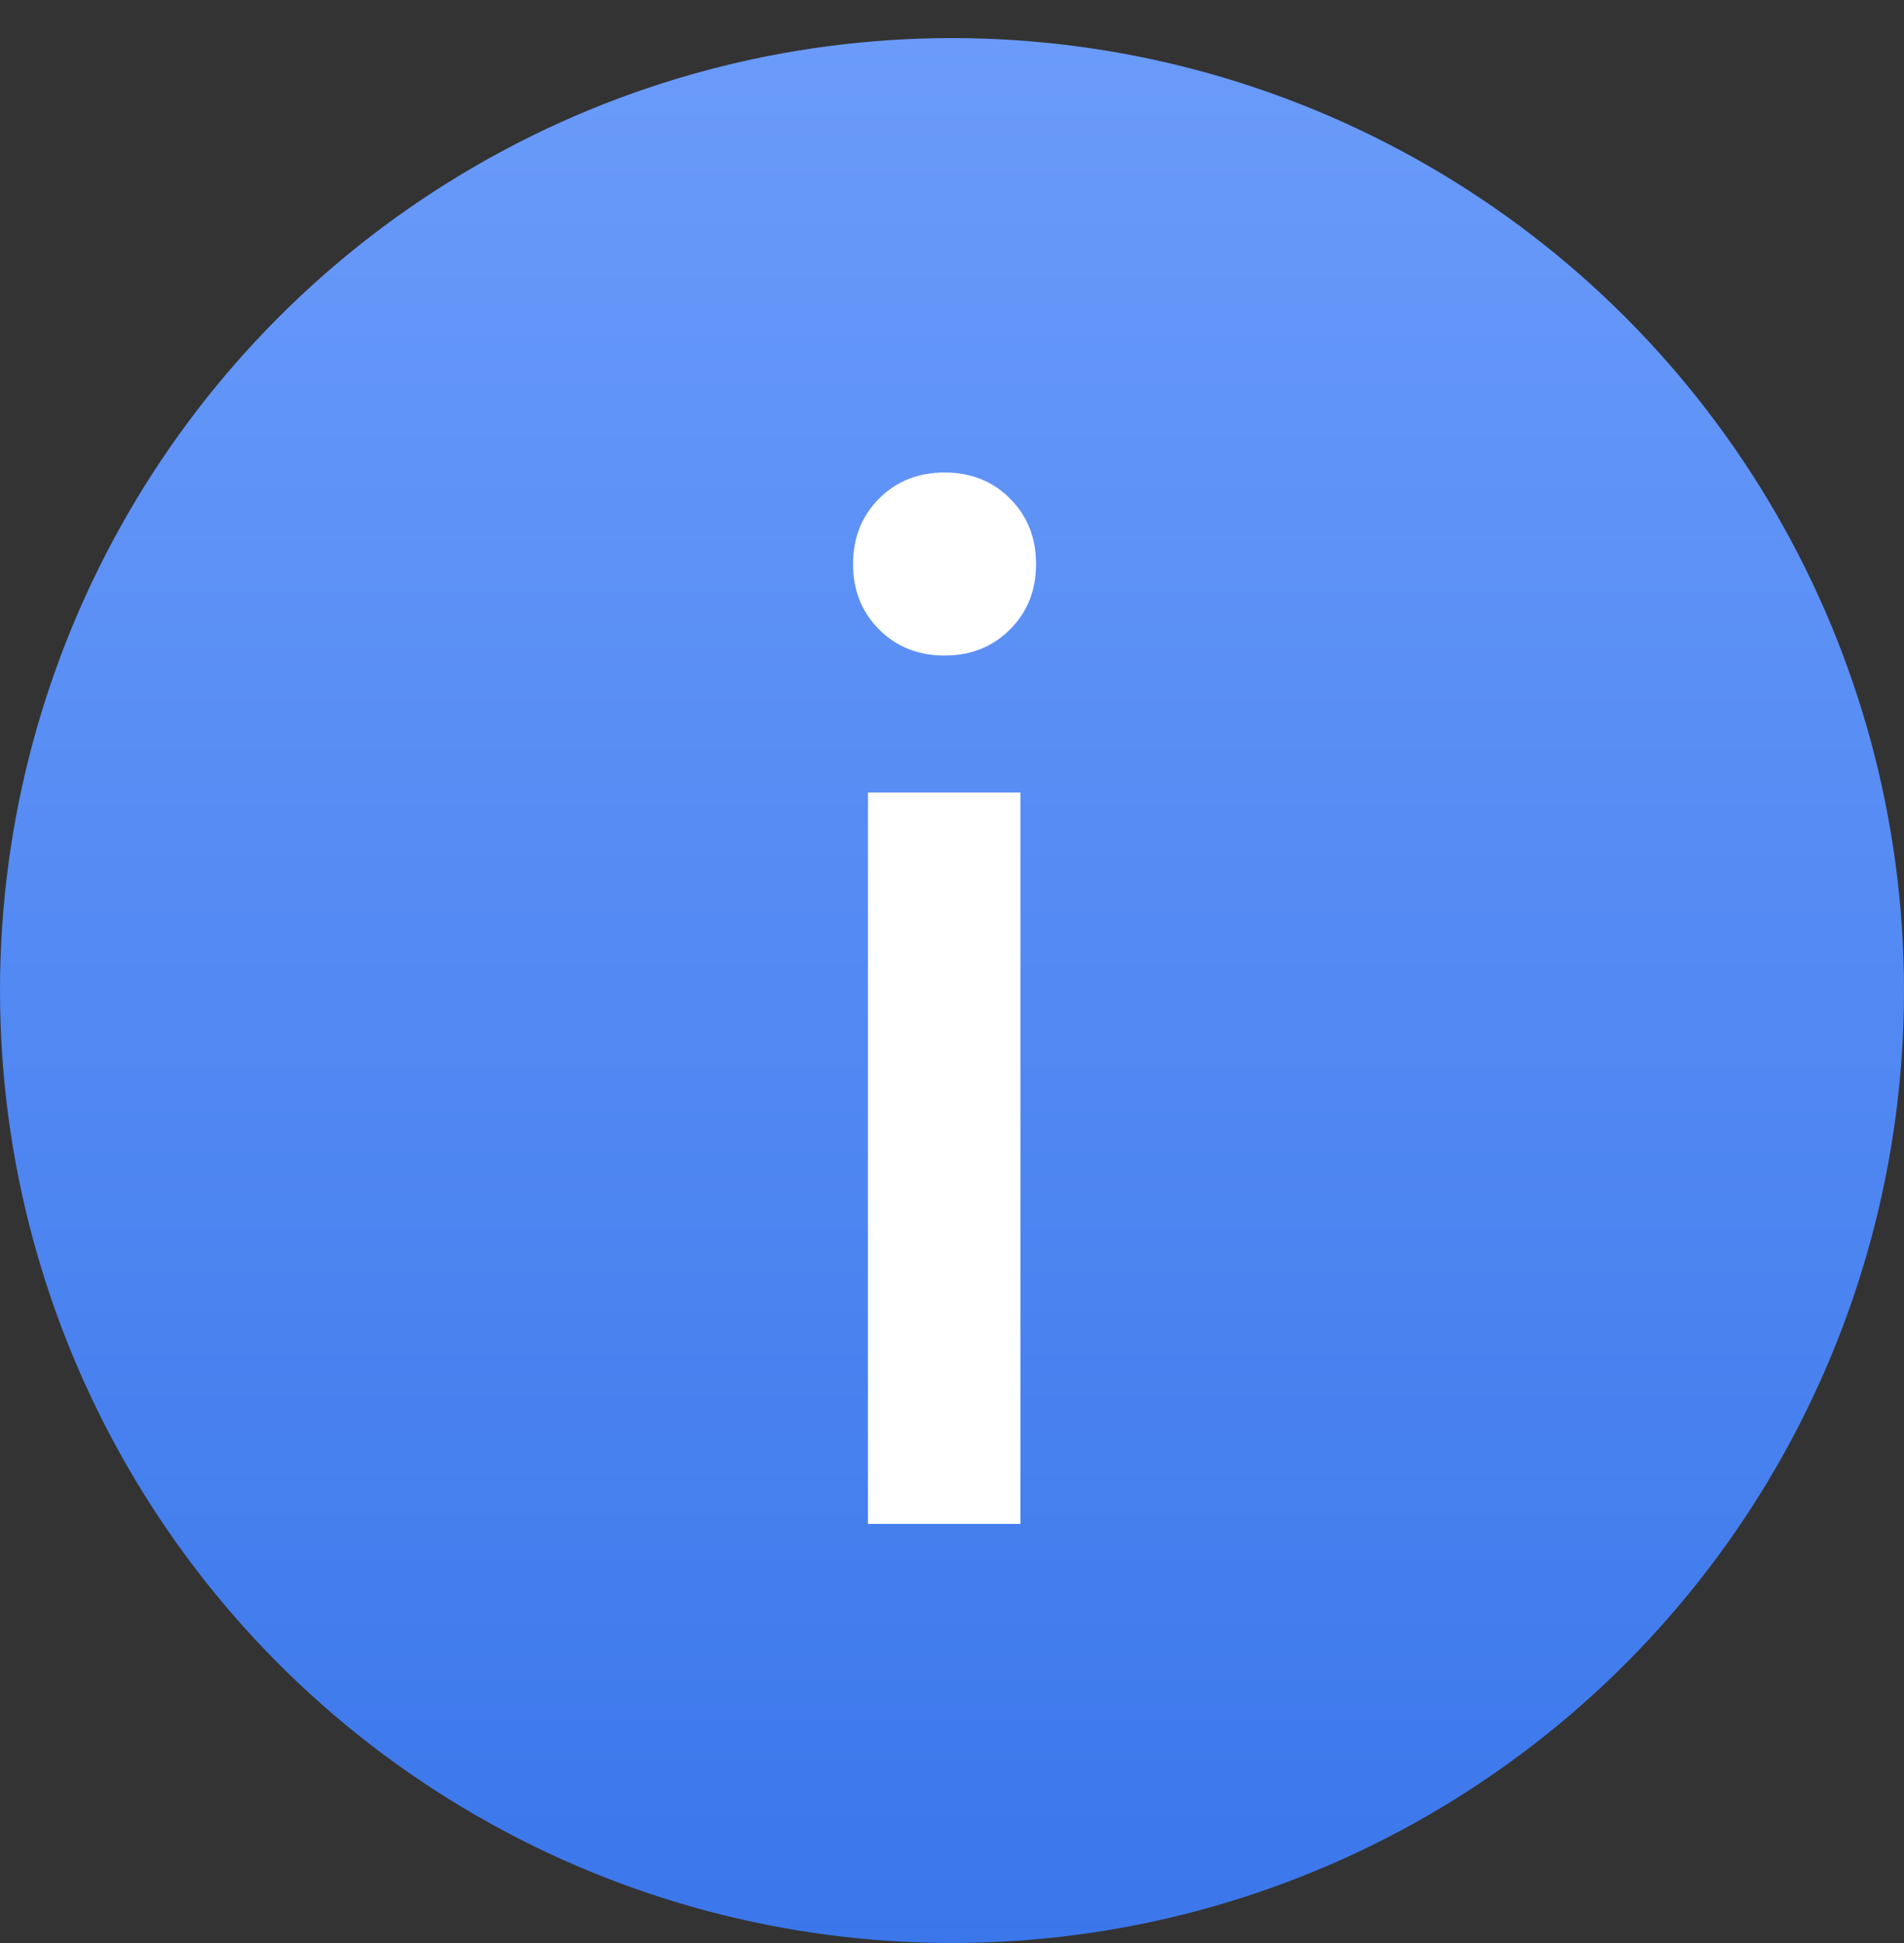
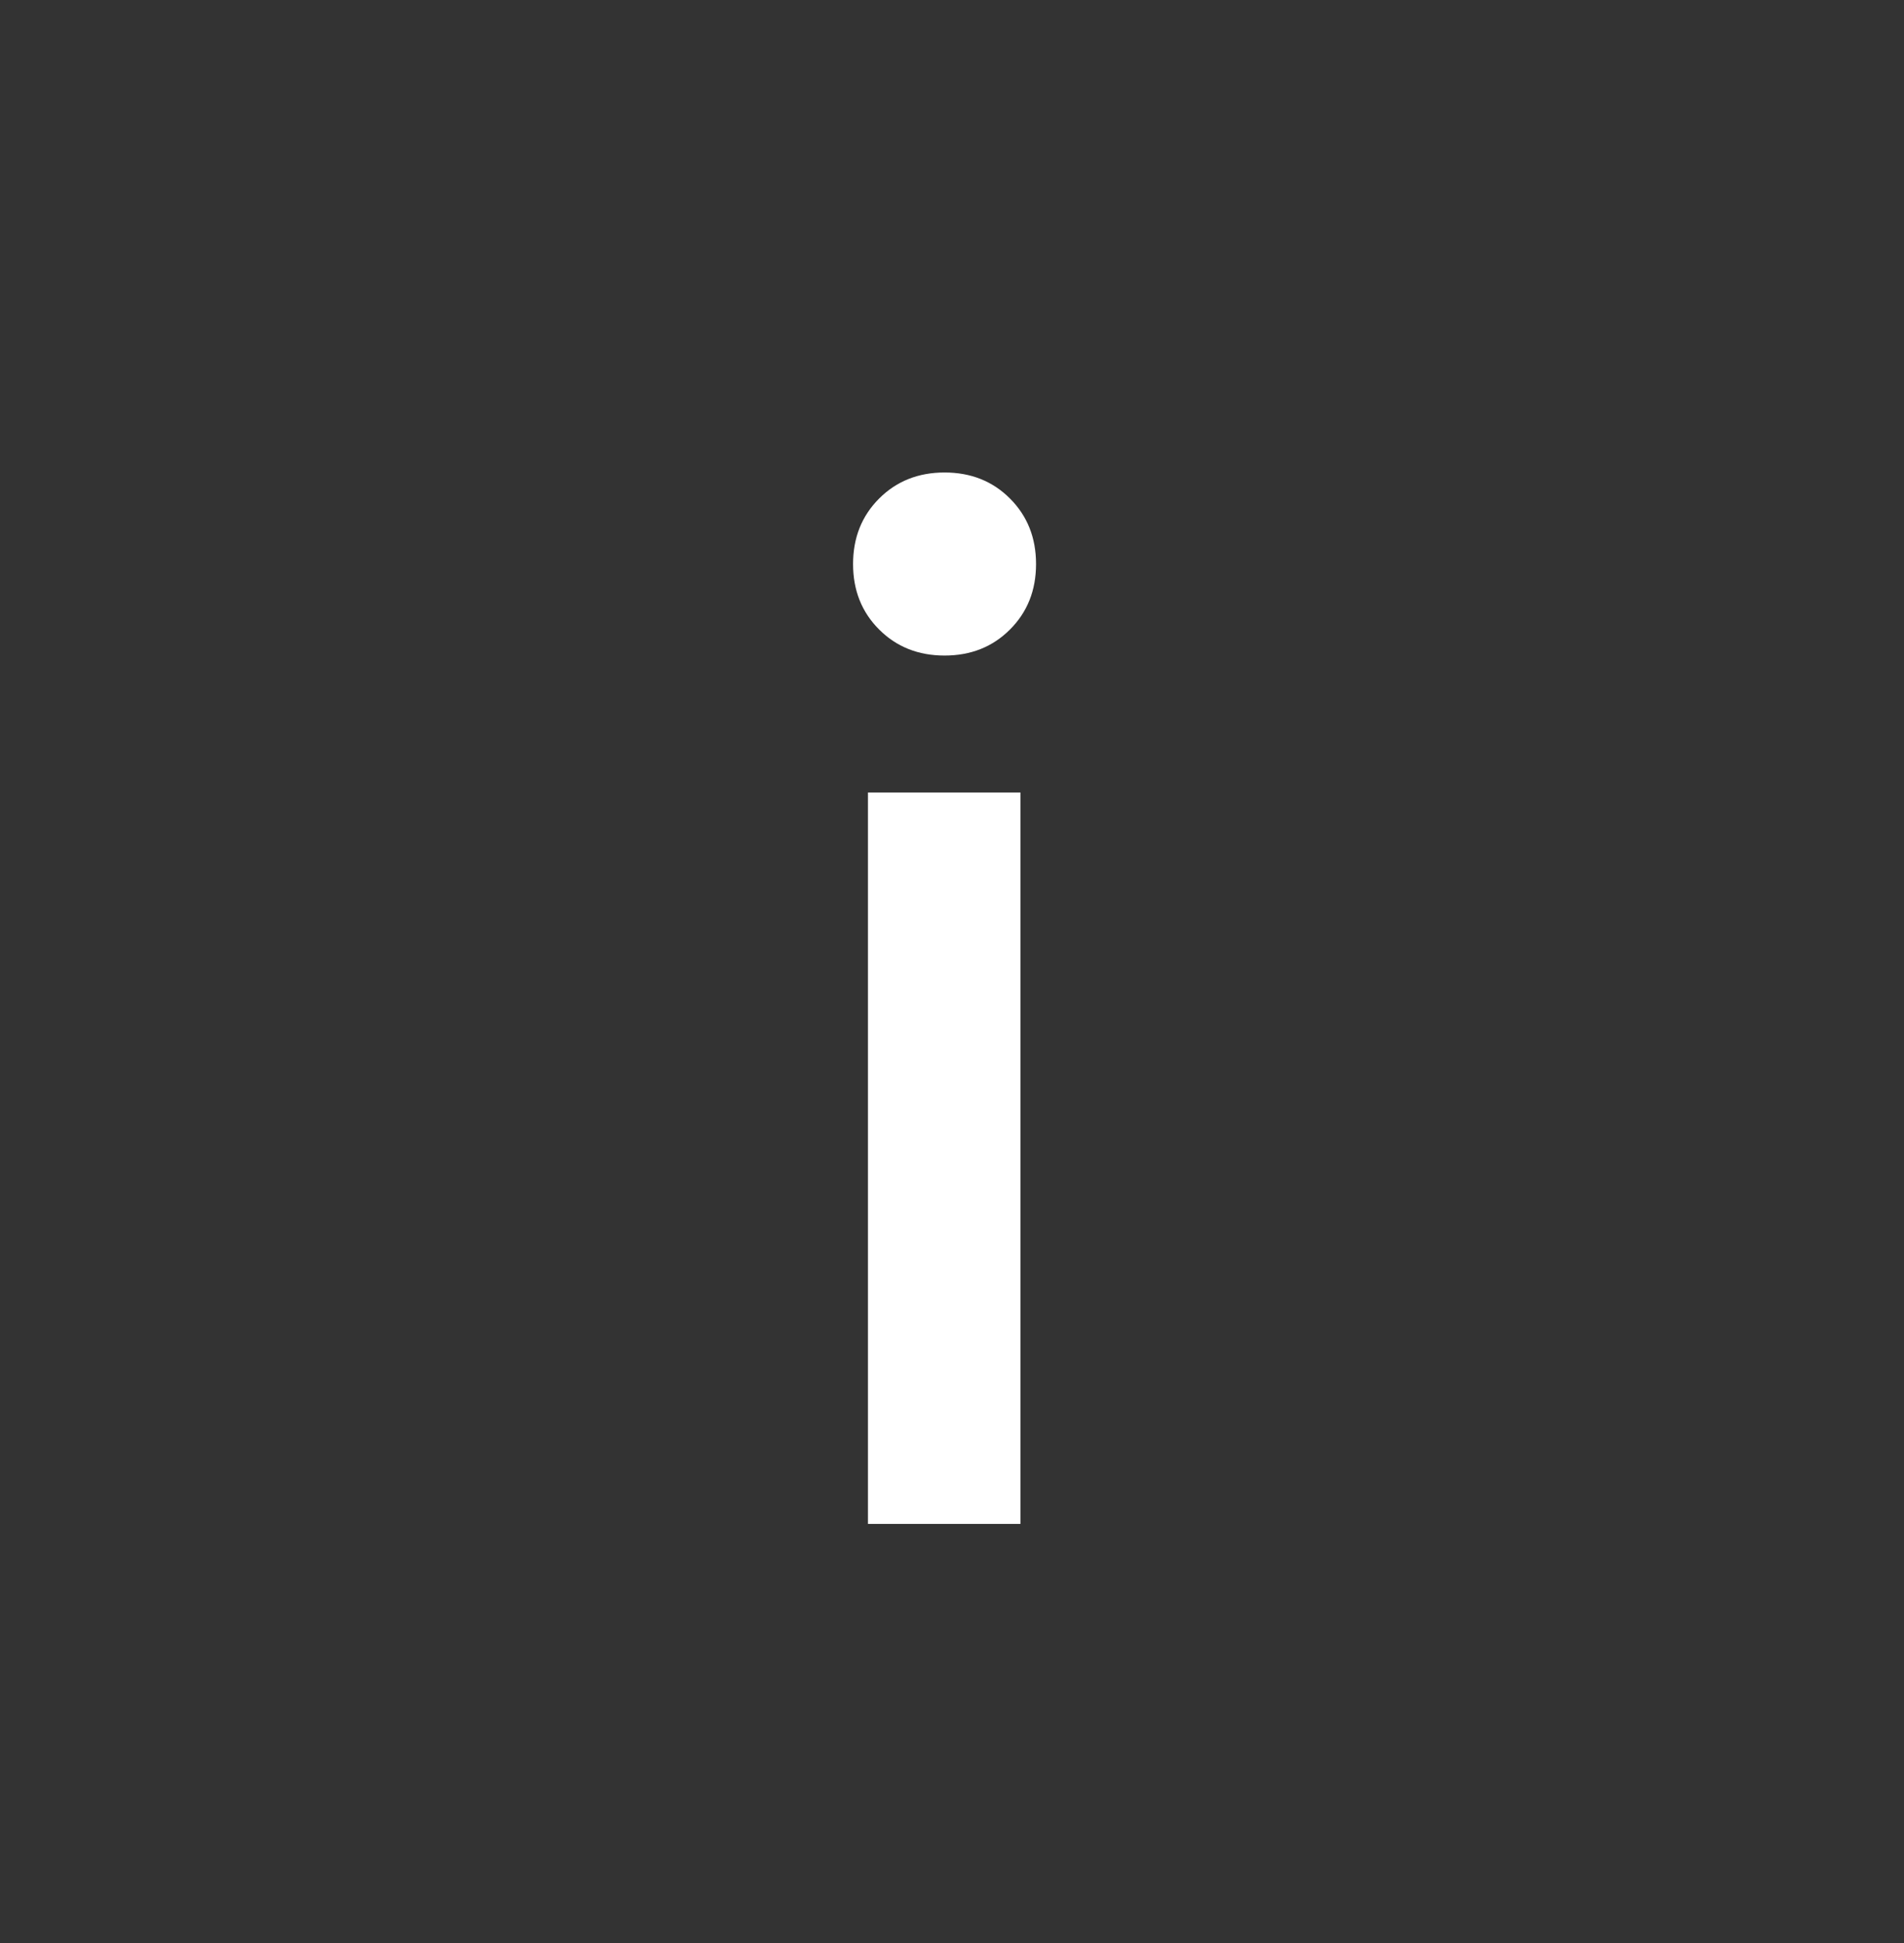
<svg xmlns="http://www.w3.org/2000/svg" width="50" height="51" viewBox="0 0 50 51" fill="none">
  <rect x="0" y="0" width="50" height="51" fill="#333333" stroke="none" />
-   <circle cx="25" cy="26" r="25" fill="url(#paint0_linear_701_371)" />
  <path d="M26.797 20.801V40H22.793V20.801H26.797ZM26.523 13.086C26.979 13.542 27.207 14.115 27.207 14.805C27.207 15.495 26.979 16.068 26.523 16.523C26.068 16.979 25.495 17.207 24.805 17.207C24.115 17.207 23.542 16.979 23.086 16.523C22.63 16.068 22.402 15.495 22.402 14.805C22.402 14.115 22.63 13.542 23.086 13.086C23.542 12.63 24.115 12.402 24.805 12.402C25.495 12.402 26.068 12.63 26.523 13.086Z" fill="white" />
  <defs>
    <linearGradient id="paint0_linear_701_371" x1="25" y1="1" x2="25" y2="51" gradientUnits="userSpaceOnUse">
      <stop stop-color="#6A9BFA" />
      <stop offset="1" stop-color="#3B77EB" />
    </linearGradient>
  </defs>
</svg>